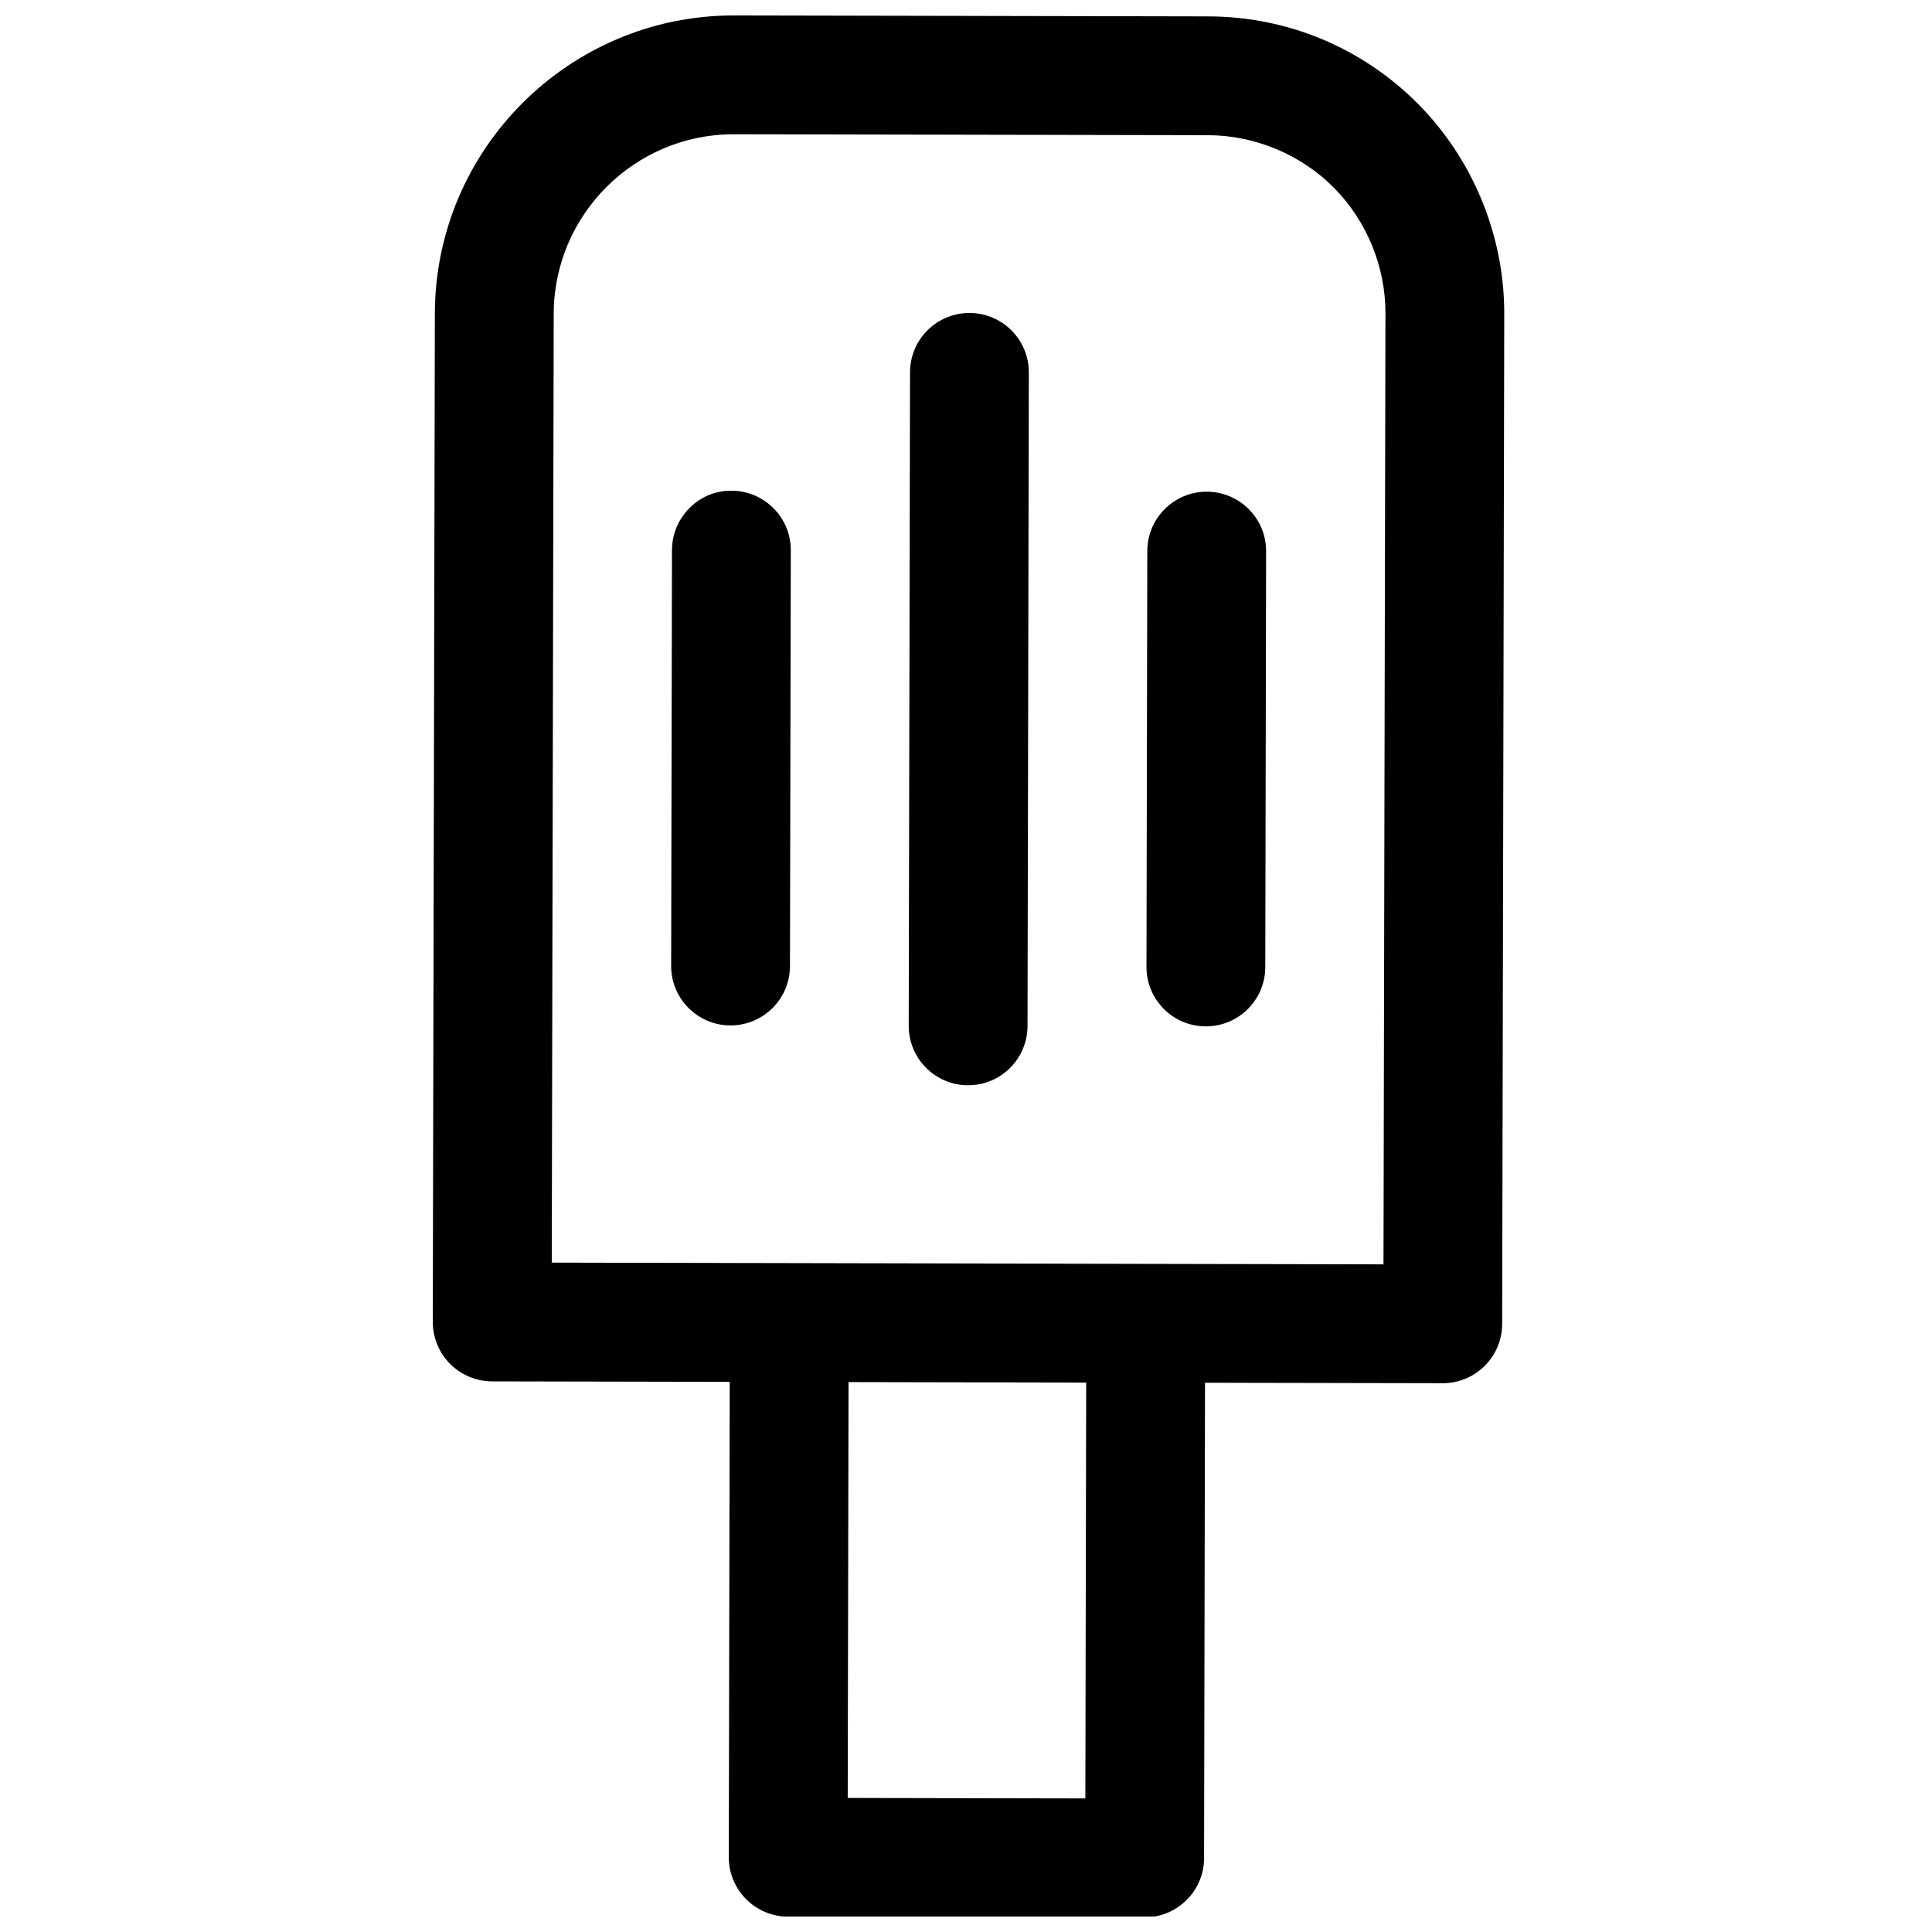
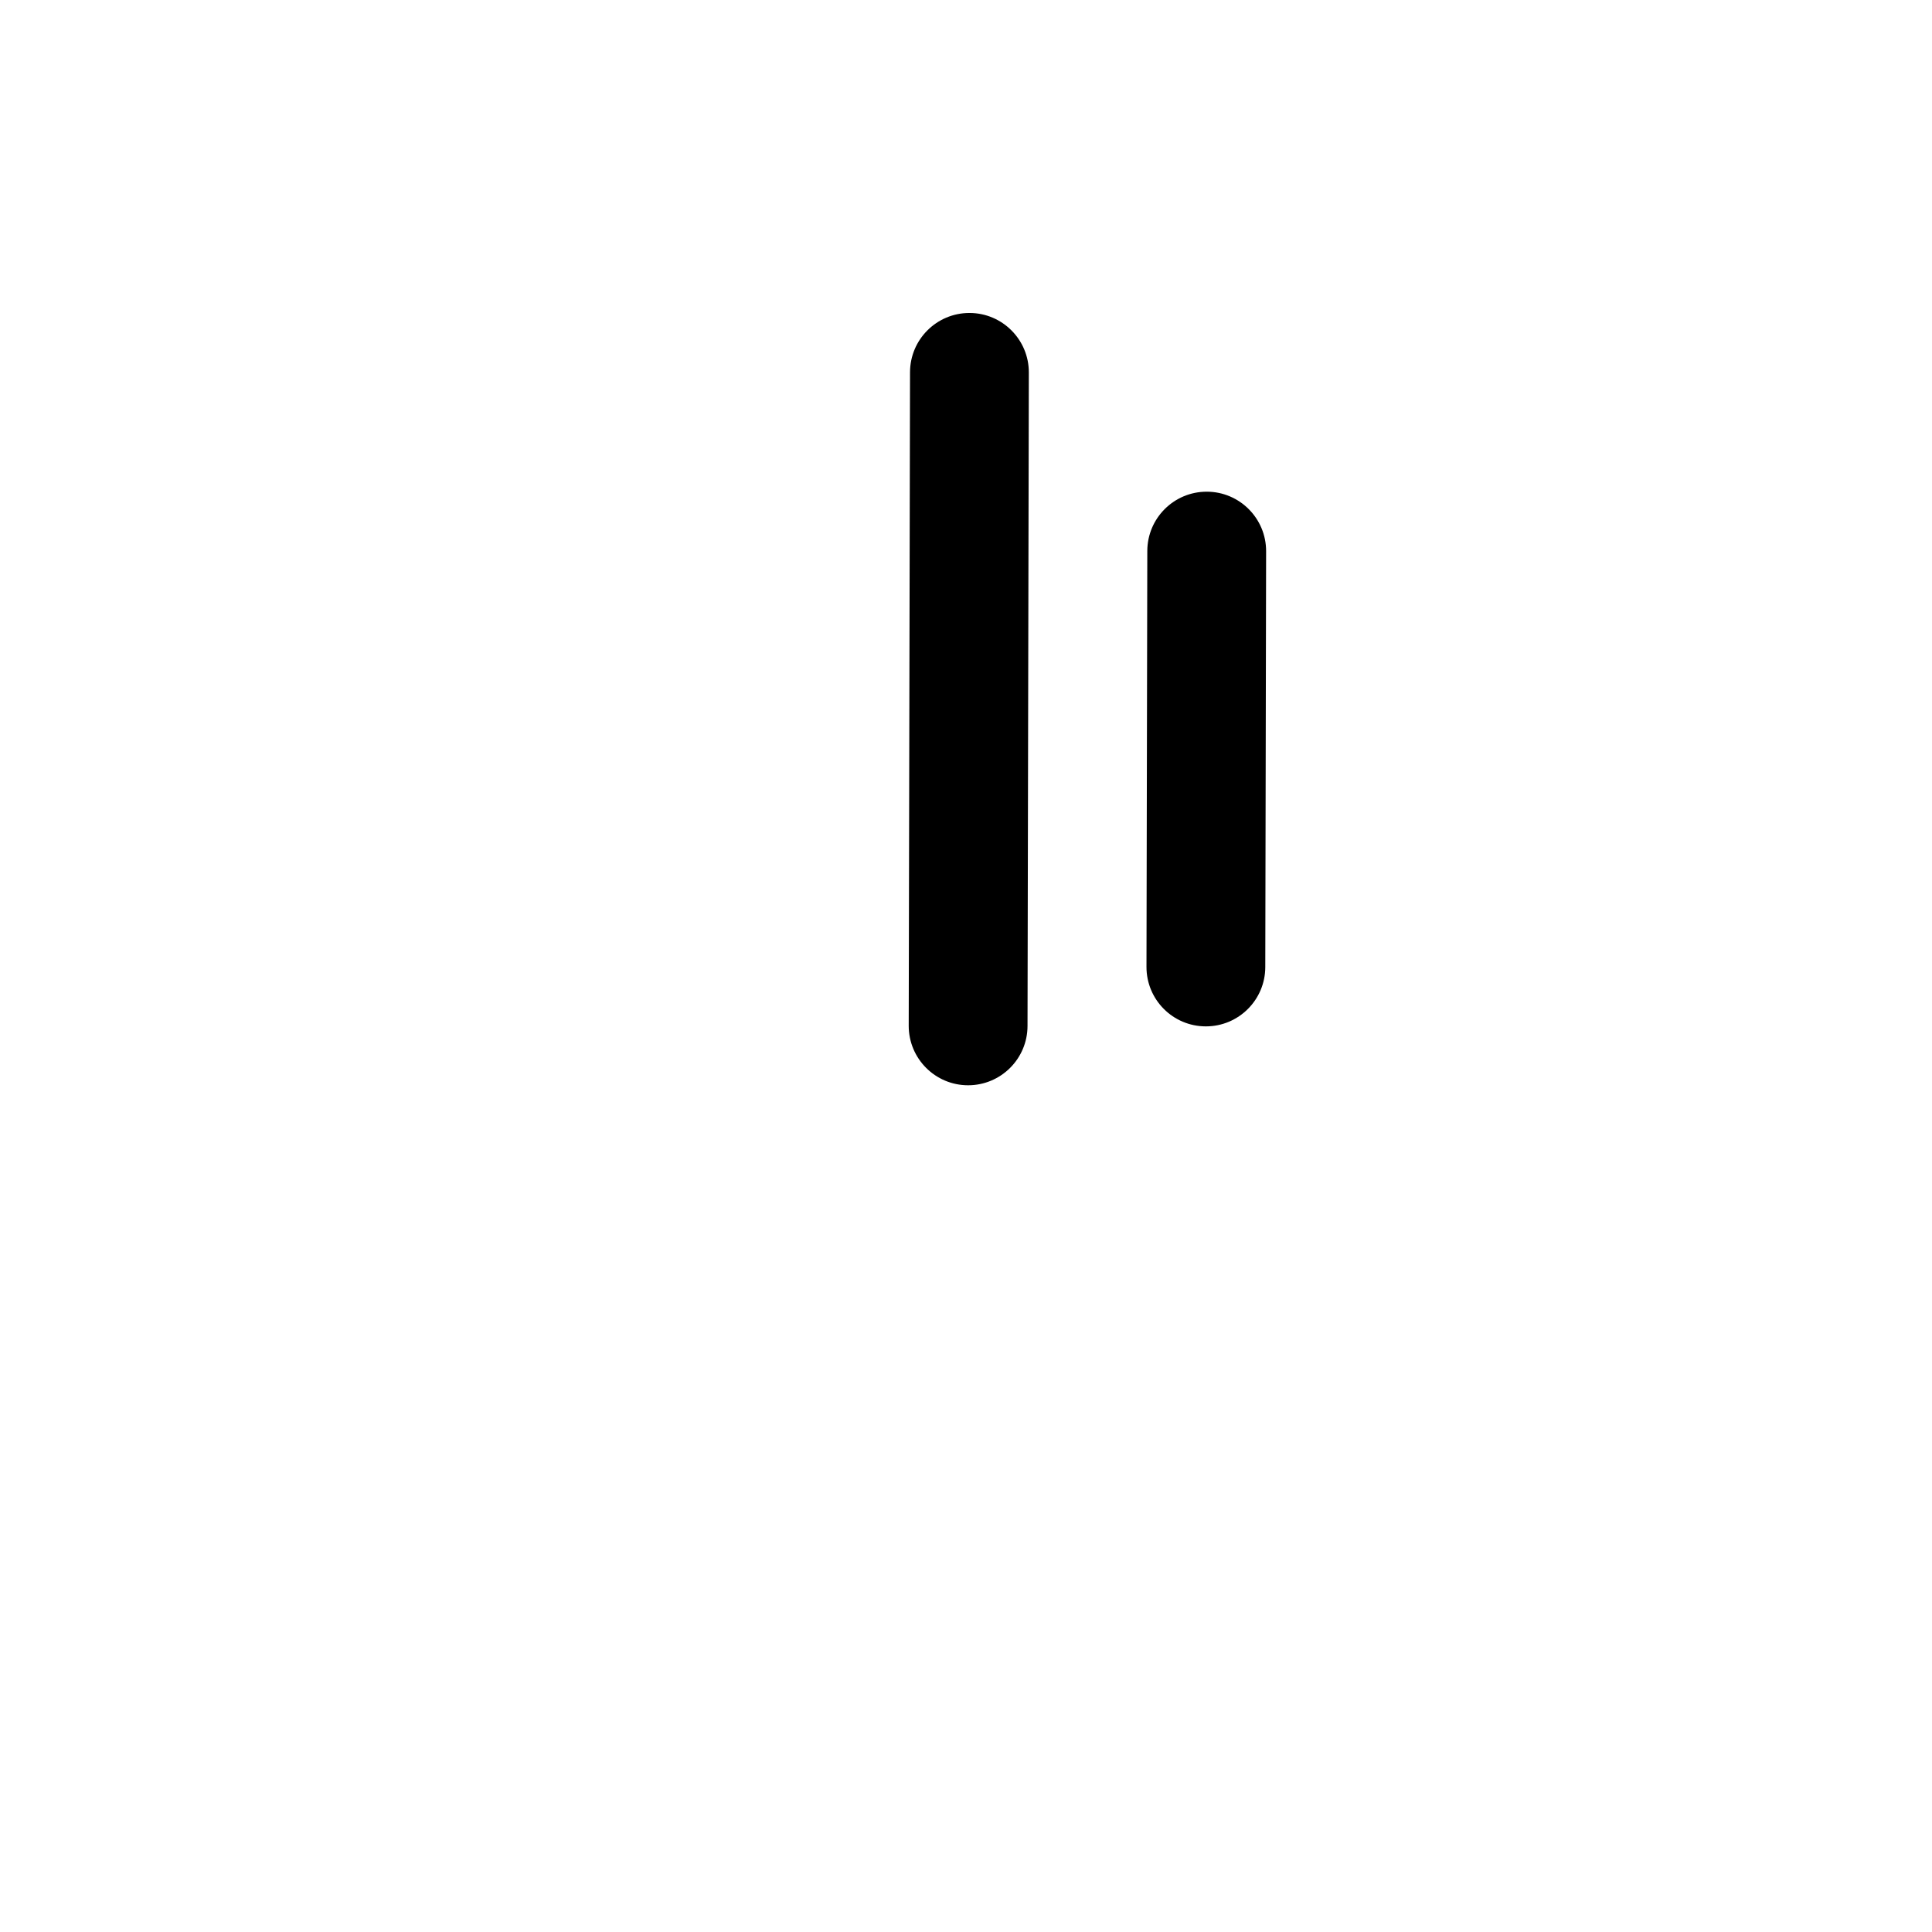
<svg xmlns="http://www.w3.org/2000/svg" width="800px" height="800px" version="1.1" viewBox="144 144 512 512">
  <defs>
    <clipPath id="a">
-       <path d="m258 148.09h285v503.81h-285z" />
-     </clipPath>
+       </clipPath>
  </defs>
  <g clip-path="url(#a)">
    <path d="m274.41 510.08 62.977 0.125-0.25 125.95c-0.016 8.691 7.023 15.762 15.711 15.777l94.465 0.188h0.031c4.172 0 8.156-1.652 11.117-4.598 2.961-2.945 4.629-6.941 4.629-11.133l0.25-125.95 62.977 0.125h0.031c8.676 0 15.727-7.023 15.742-15.711l0.551-267.74c0.031-20.672-8.297-40.949-22.906-55.641-14.816-14.863-34.543-23.082-55.547-23.129l-125.61-0.25h-0.156c-43.582 0-79.102 35.426-79.18 79.02l-0.551 267.19c0 4.172 1.637 8.188 4.598 11.148 2.961 2.957 6.941 4.613 11.117 4.629zm157.22 110.52-62.977-0.125 0.219-110.21 62.977 0.125zm-140.89-393.43c0.047-26.262 21.43-47.594 47.688-47.594h0.094l125.61 0.25c12.406 0.031 24.562 5.086 33.297 13.855 8.754 8.801 13.762 20.973 13.73 33.363l-0.52 252.02-62.852-0.125h-0.125l-157.44-0.332z" />
  </g>
-   <path d="m337.86 274.05c-8.566-0.156-15.762 7.023-15.777 15.711l-0.219 110.21c-0.016 8.691 7.023 15.762 15.711 15.777h0.031c8.676 0 15.727-7.023 15.742-15.711l0.219-110.21c0.023-8.691-7.016-15.762-15.707-15.777z" />
  <path d="m400.94 226.94h-0.031c-8.676 0-15.727 7.023-15.742 15.711l-0.348 173.18c-0.016 8.691 7.023 15.762 15.711 15.777h0.031c8.676 0 15.727-7.023 15.742-15.711l0.348-173.18c0.02-8.695-7.019-15.762-15.711-15.777z" />
  <path d="m463.54 416h0.031c8.676 0 15.727-7.023 15.742-15.711l0.219-110.21c0.016-8.691-7.023-15.762-15.711-15.777h-0.031c-8.676 0-15.727 7.023-15.742 15.711l-0.219 110.21c-0.02 8.691 7.004 15.762 15.711 15.777z" />
</svg>